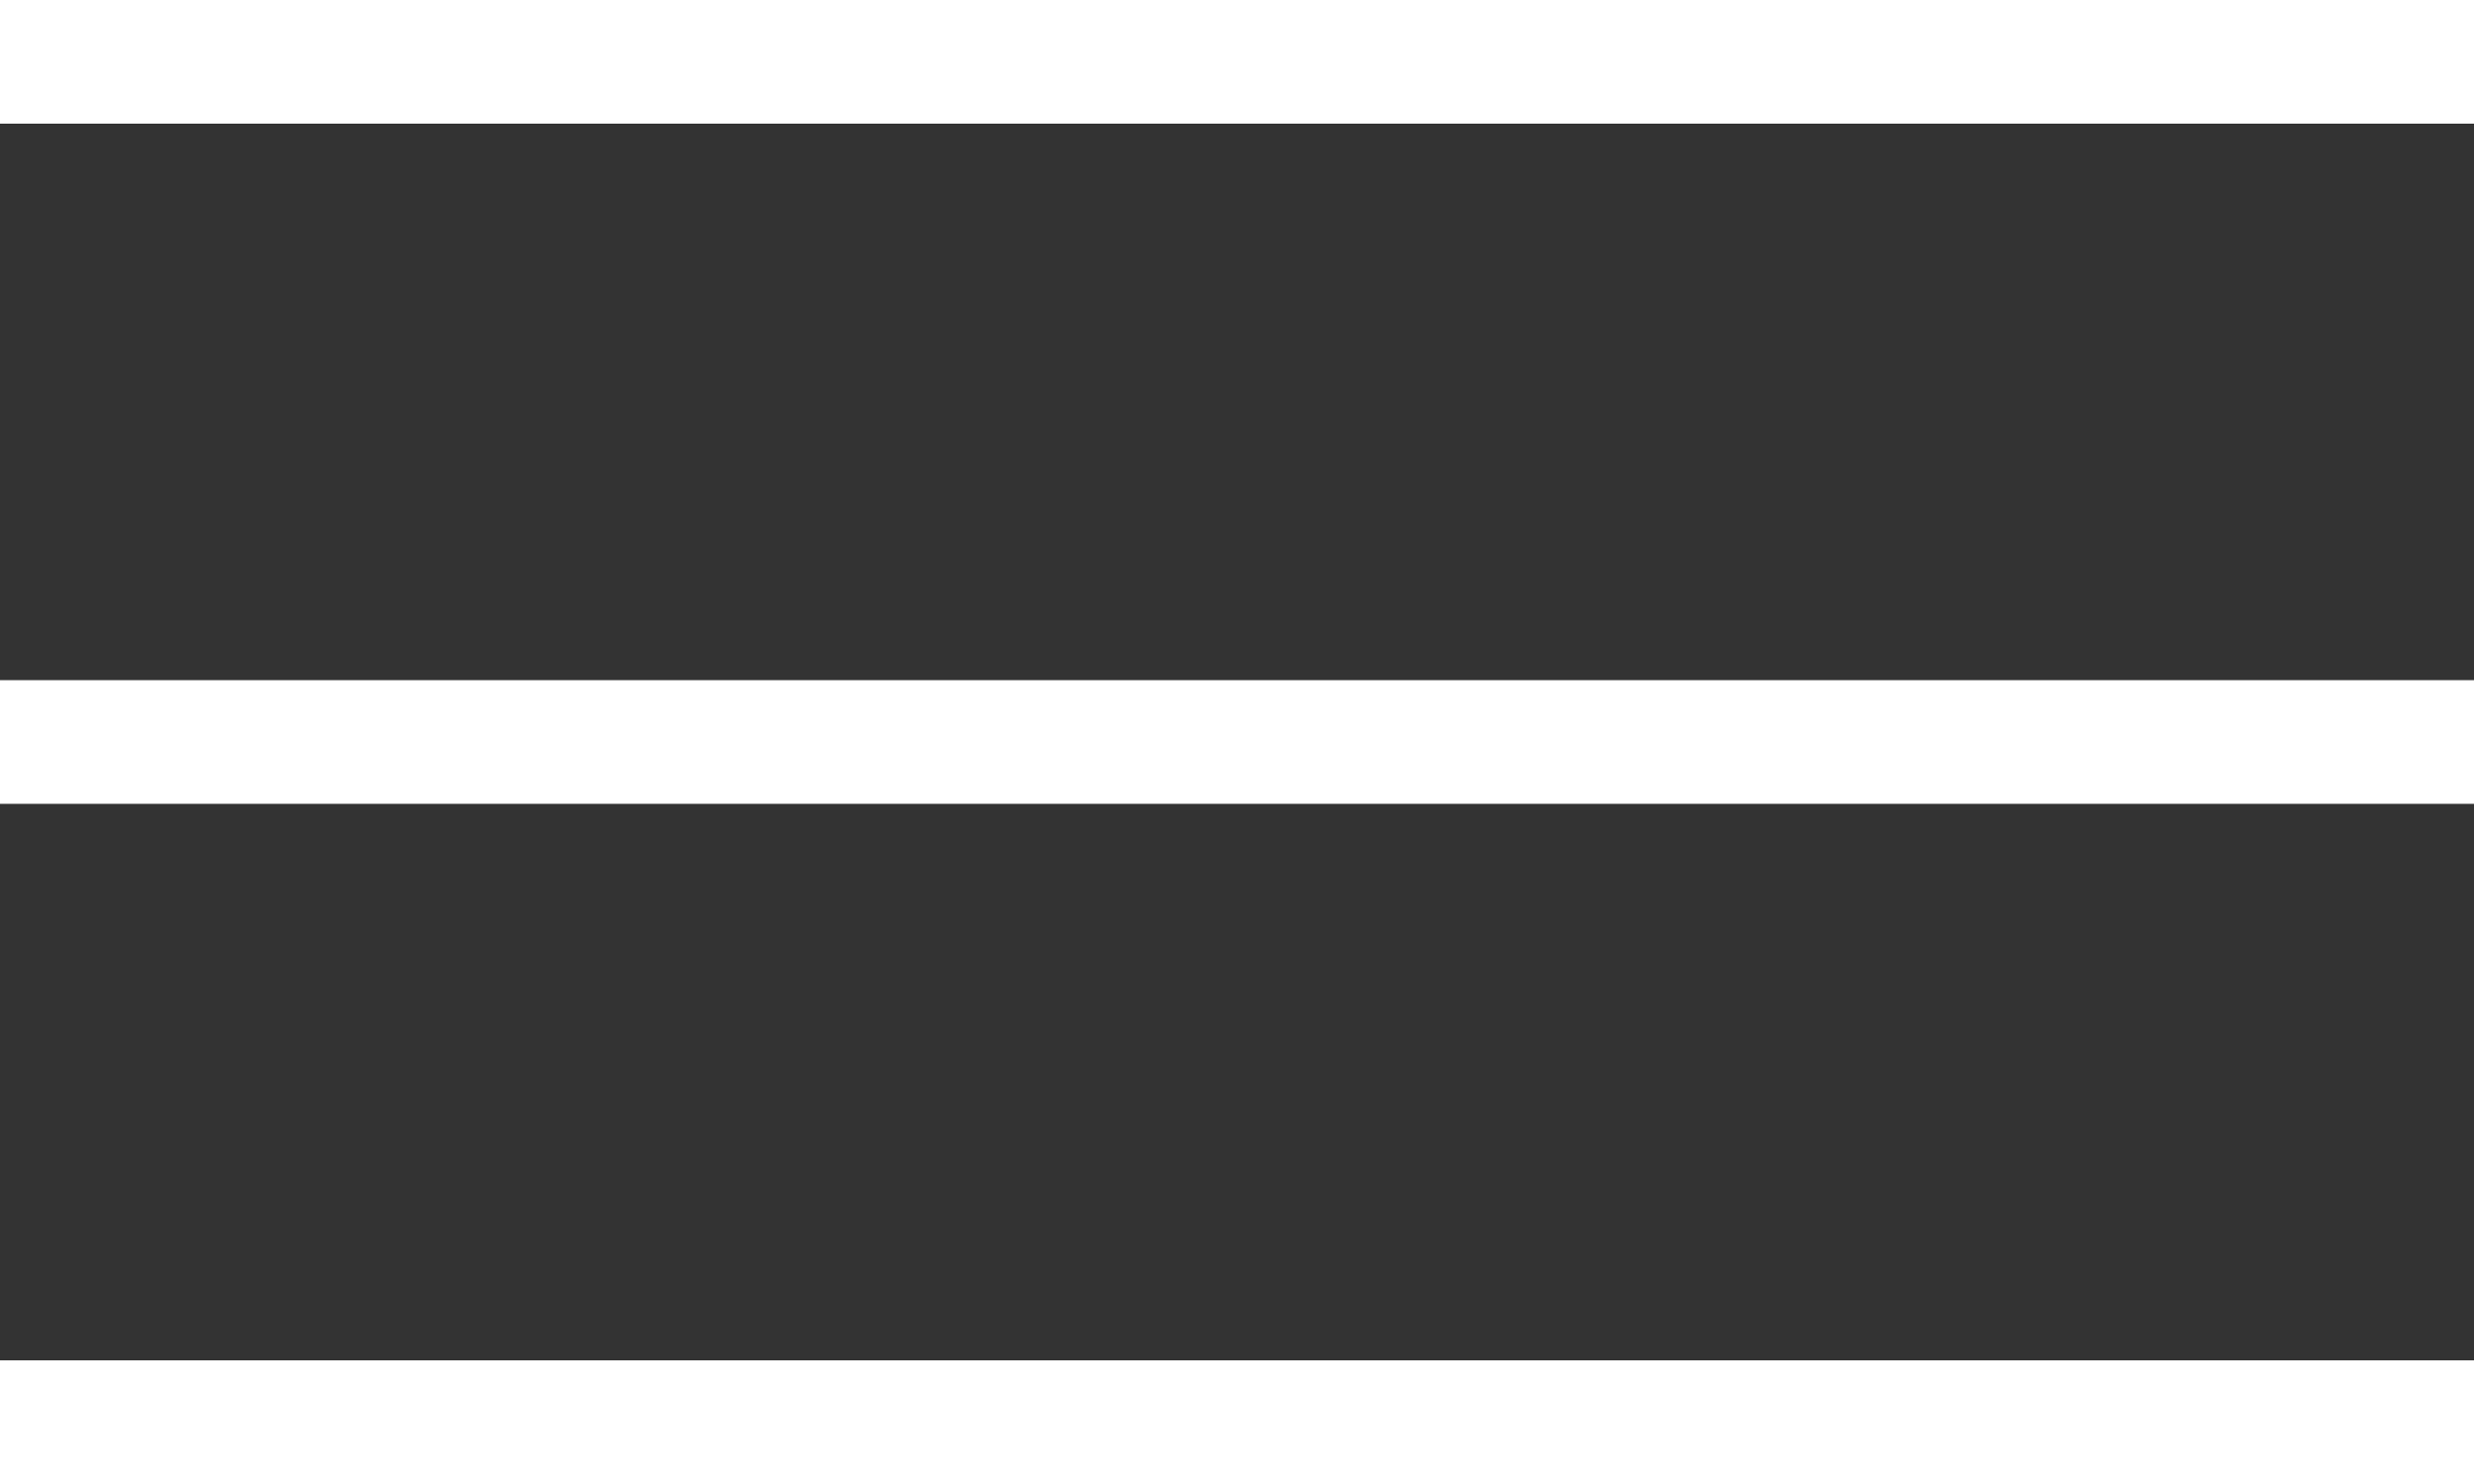
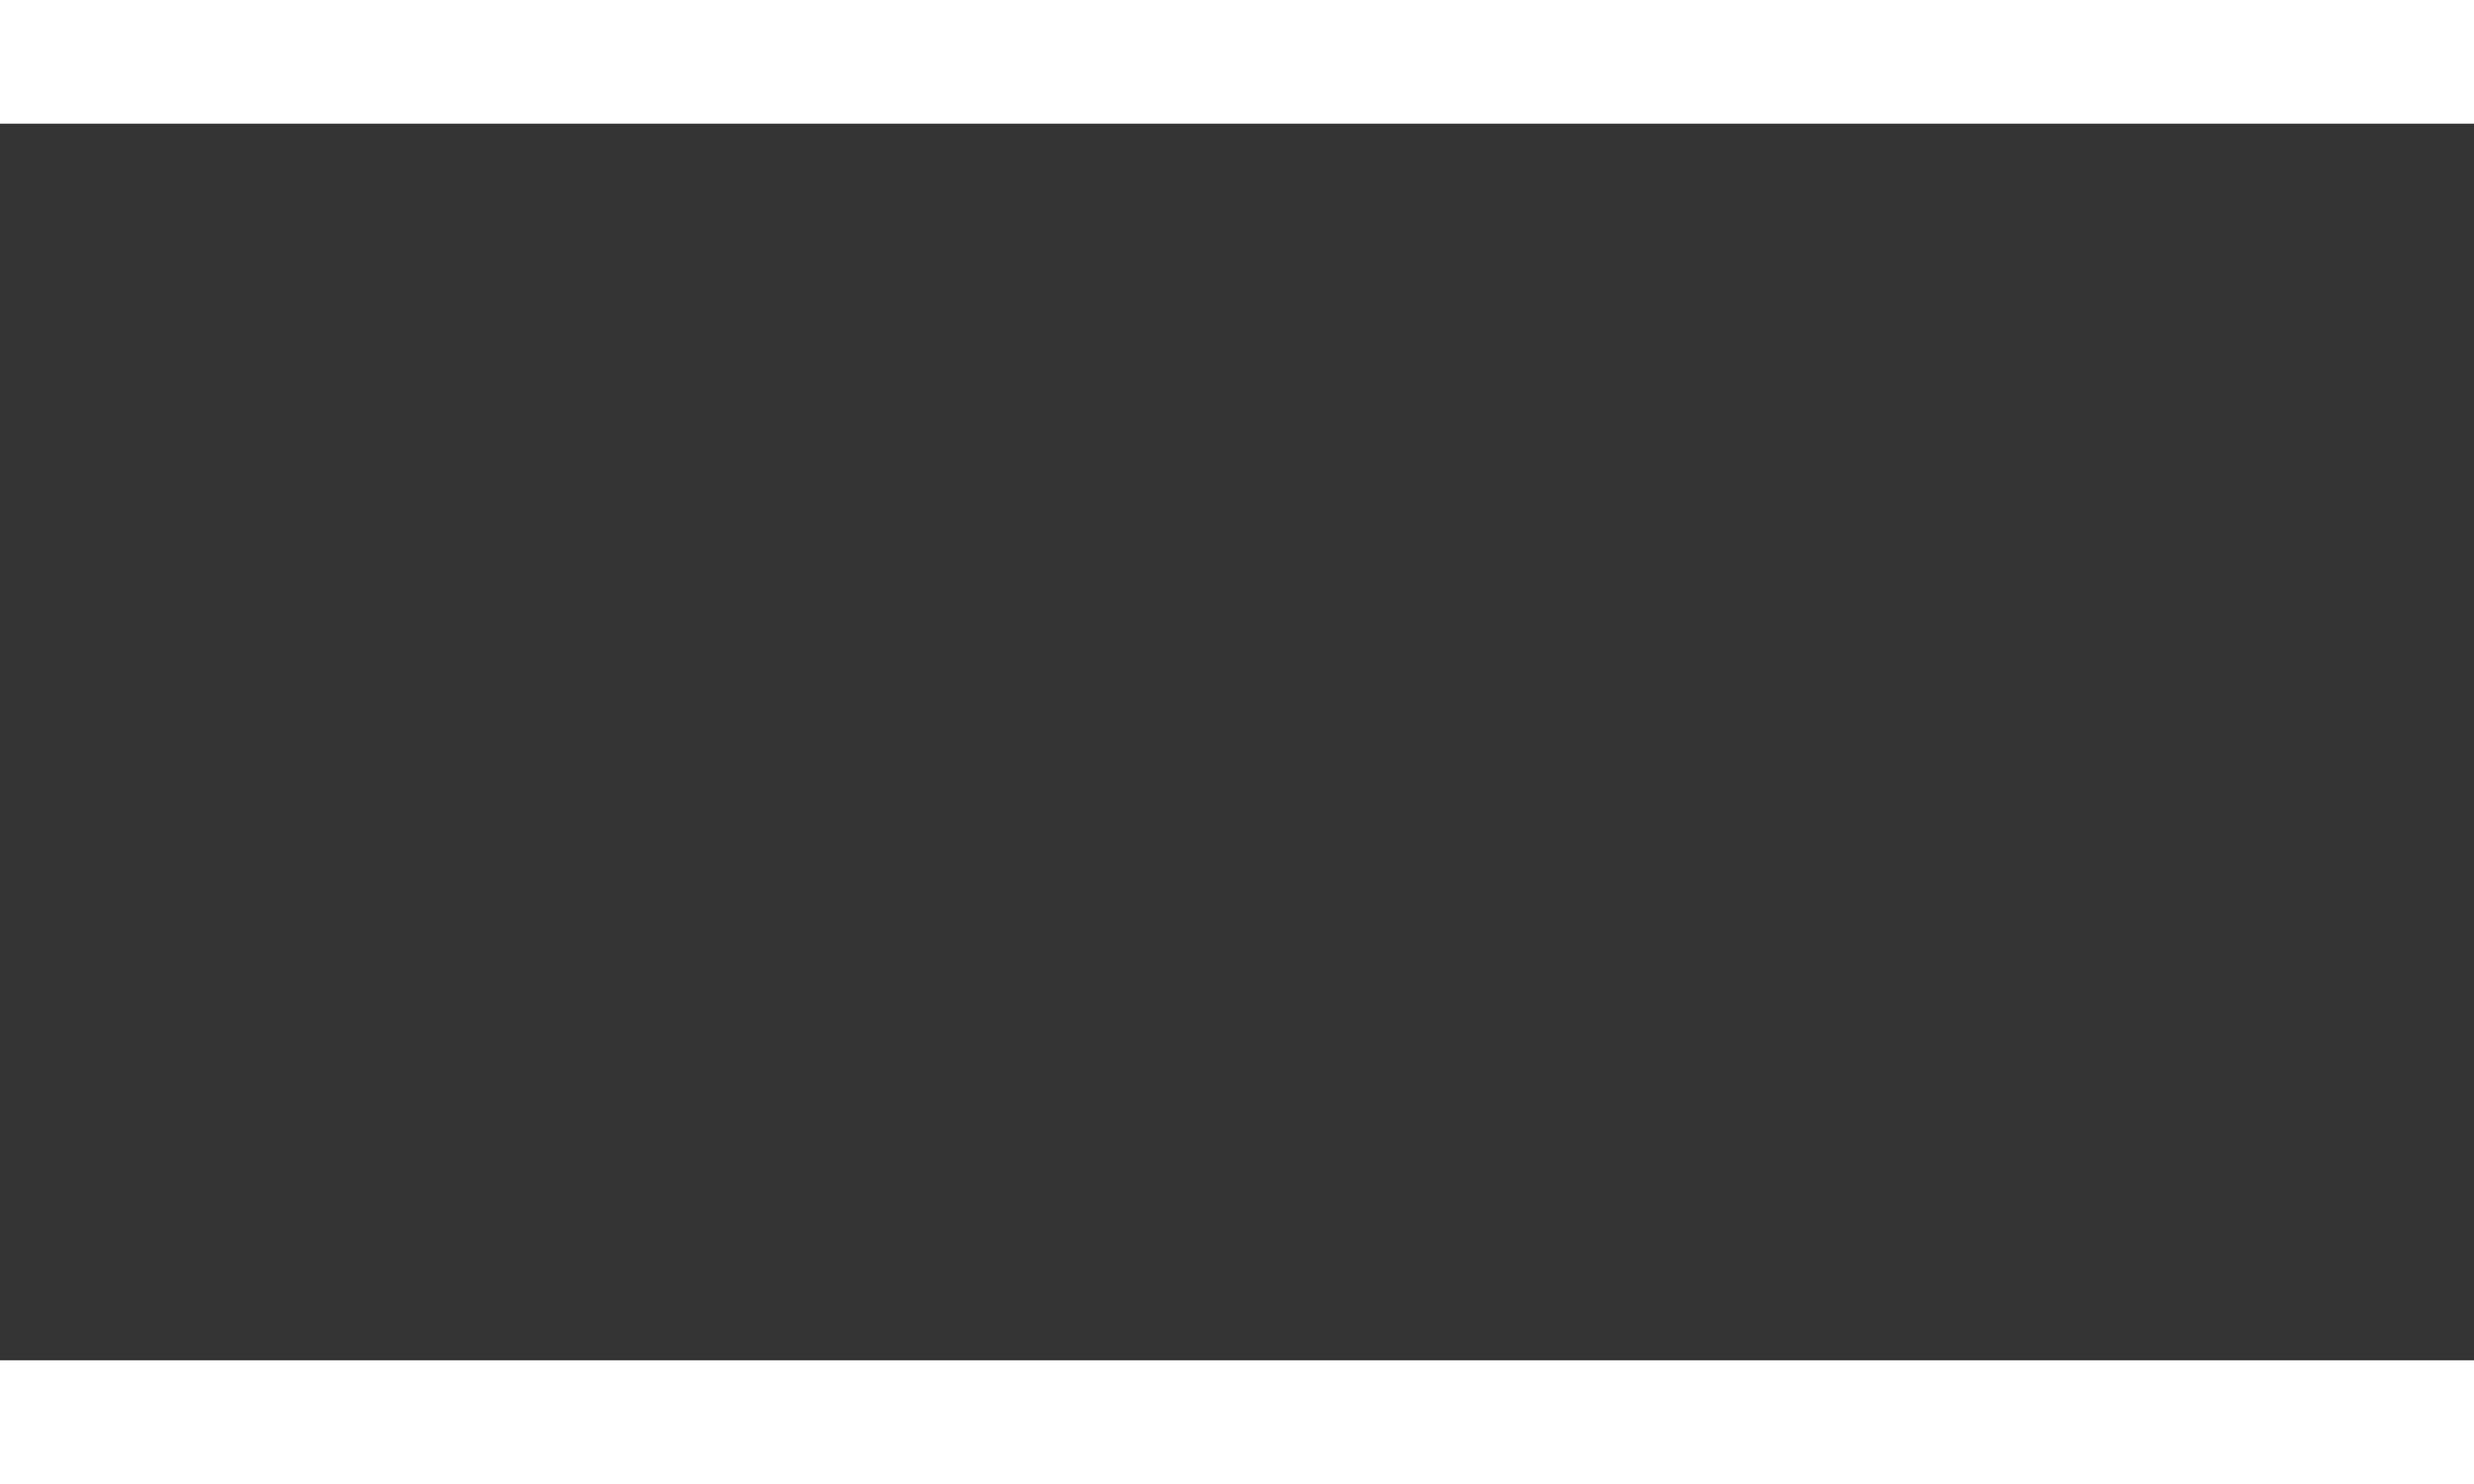
<svg xmlns="http://www.w3.org/2000/svg" width="20" height="12" viewBox="0 0 20 12" fill="none">
  <rect x="0" y="0" width="20" height="12" fill="#333333" stroke="none" />
  <line y1="0.5" x2="20" y2="0.5" stroke="white" />
-   <line y1="6" x2="20" y2="6" stroke="white" />
  <line y1="11.5" x2="20" y2="11.5" stroke="white" />
</svg>